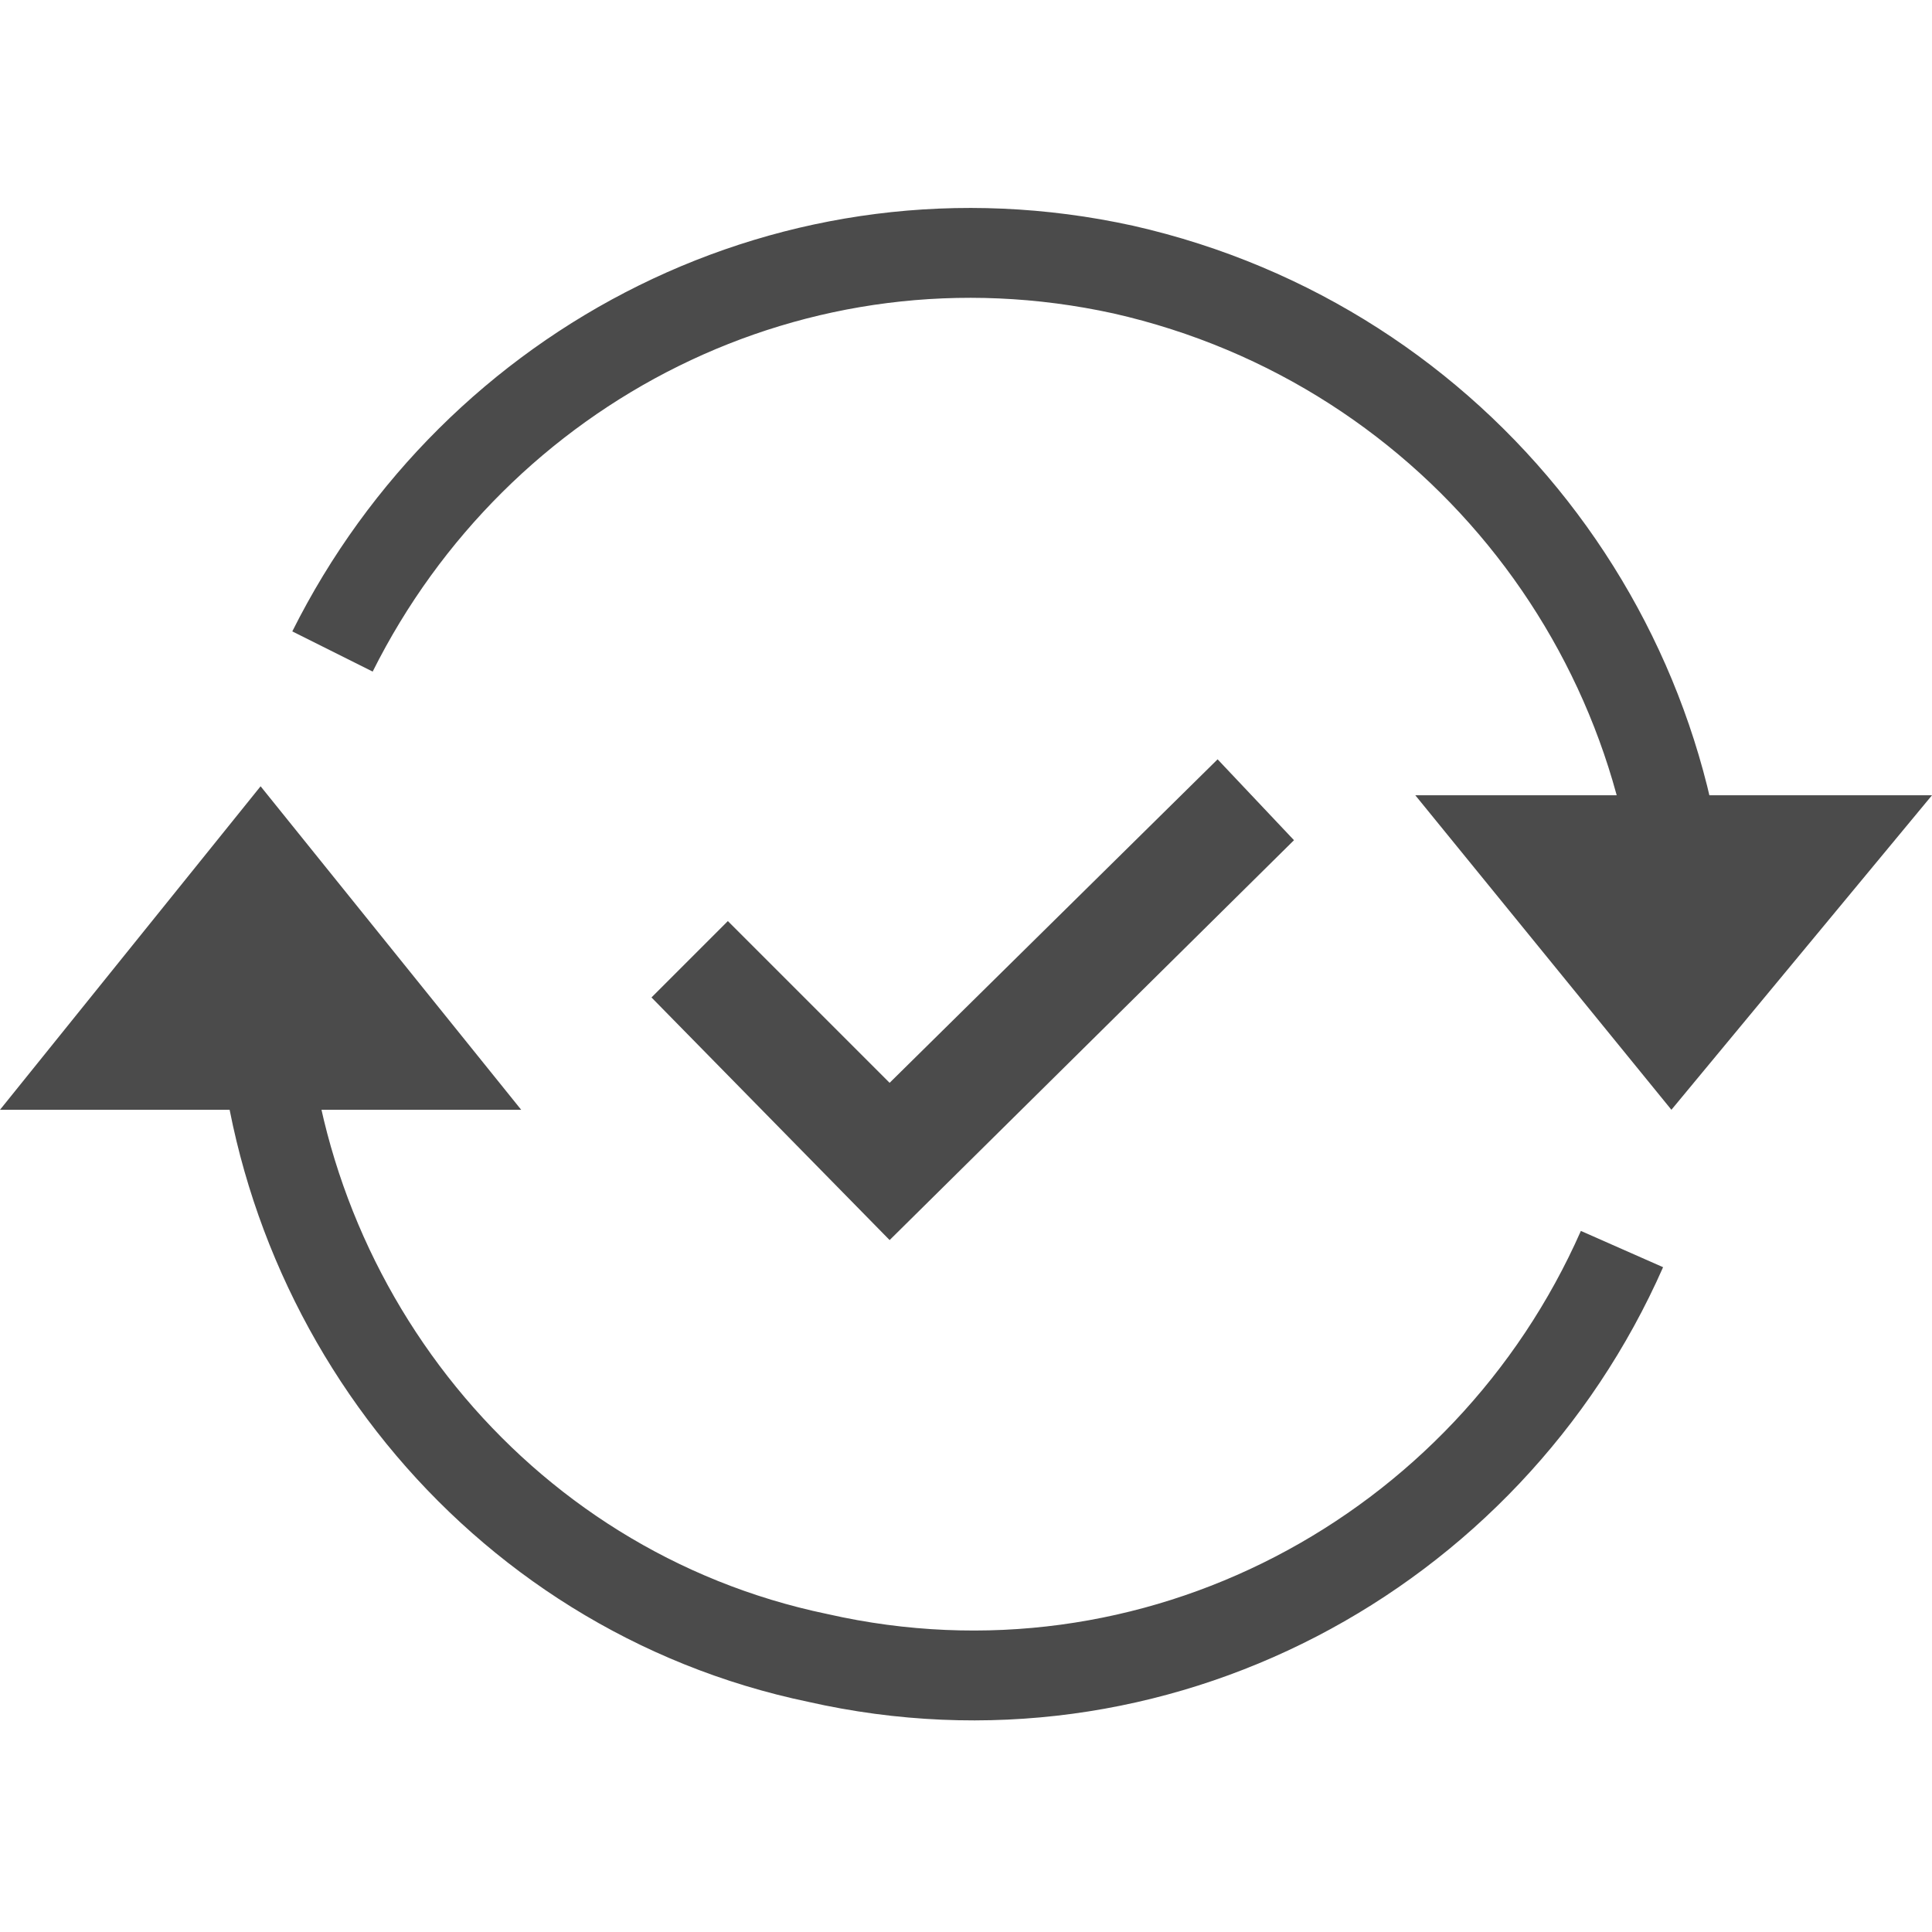
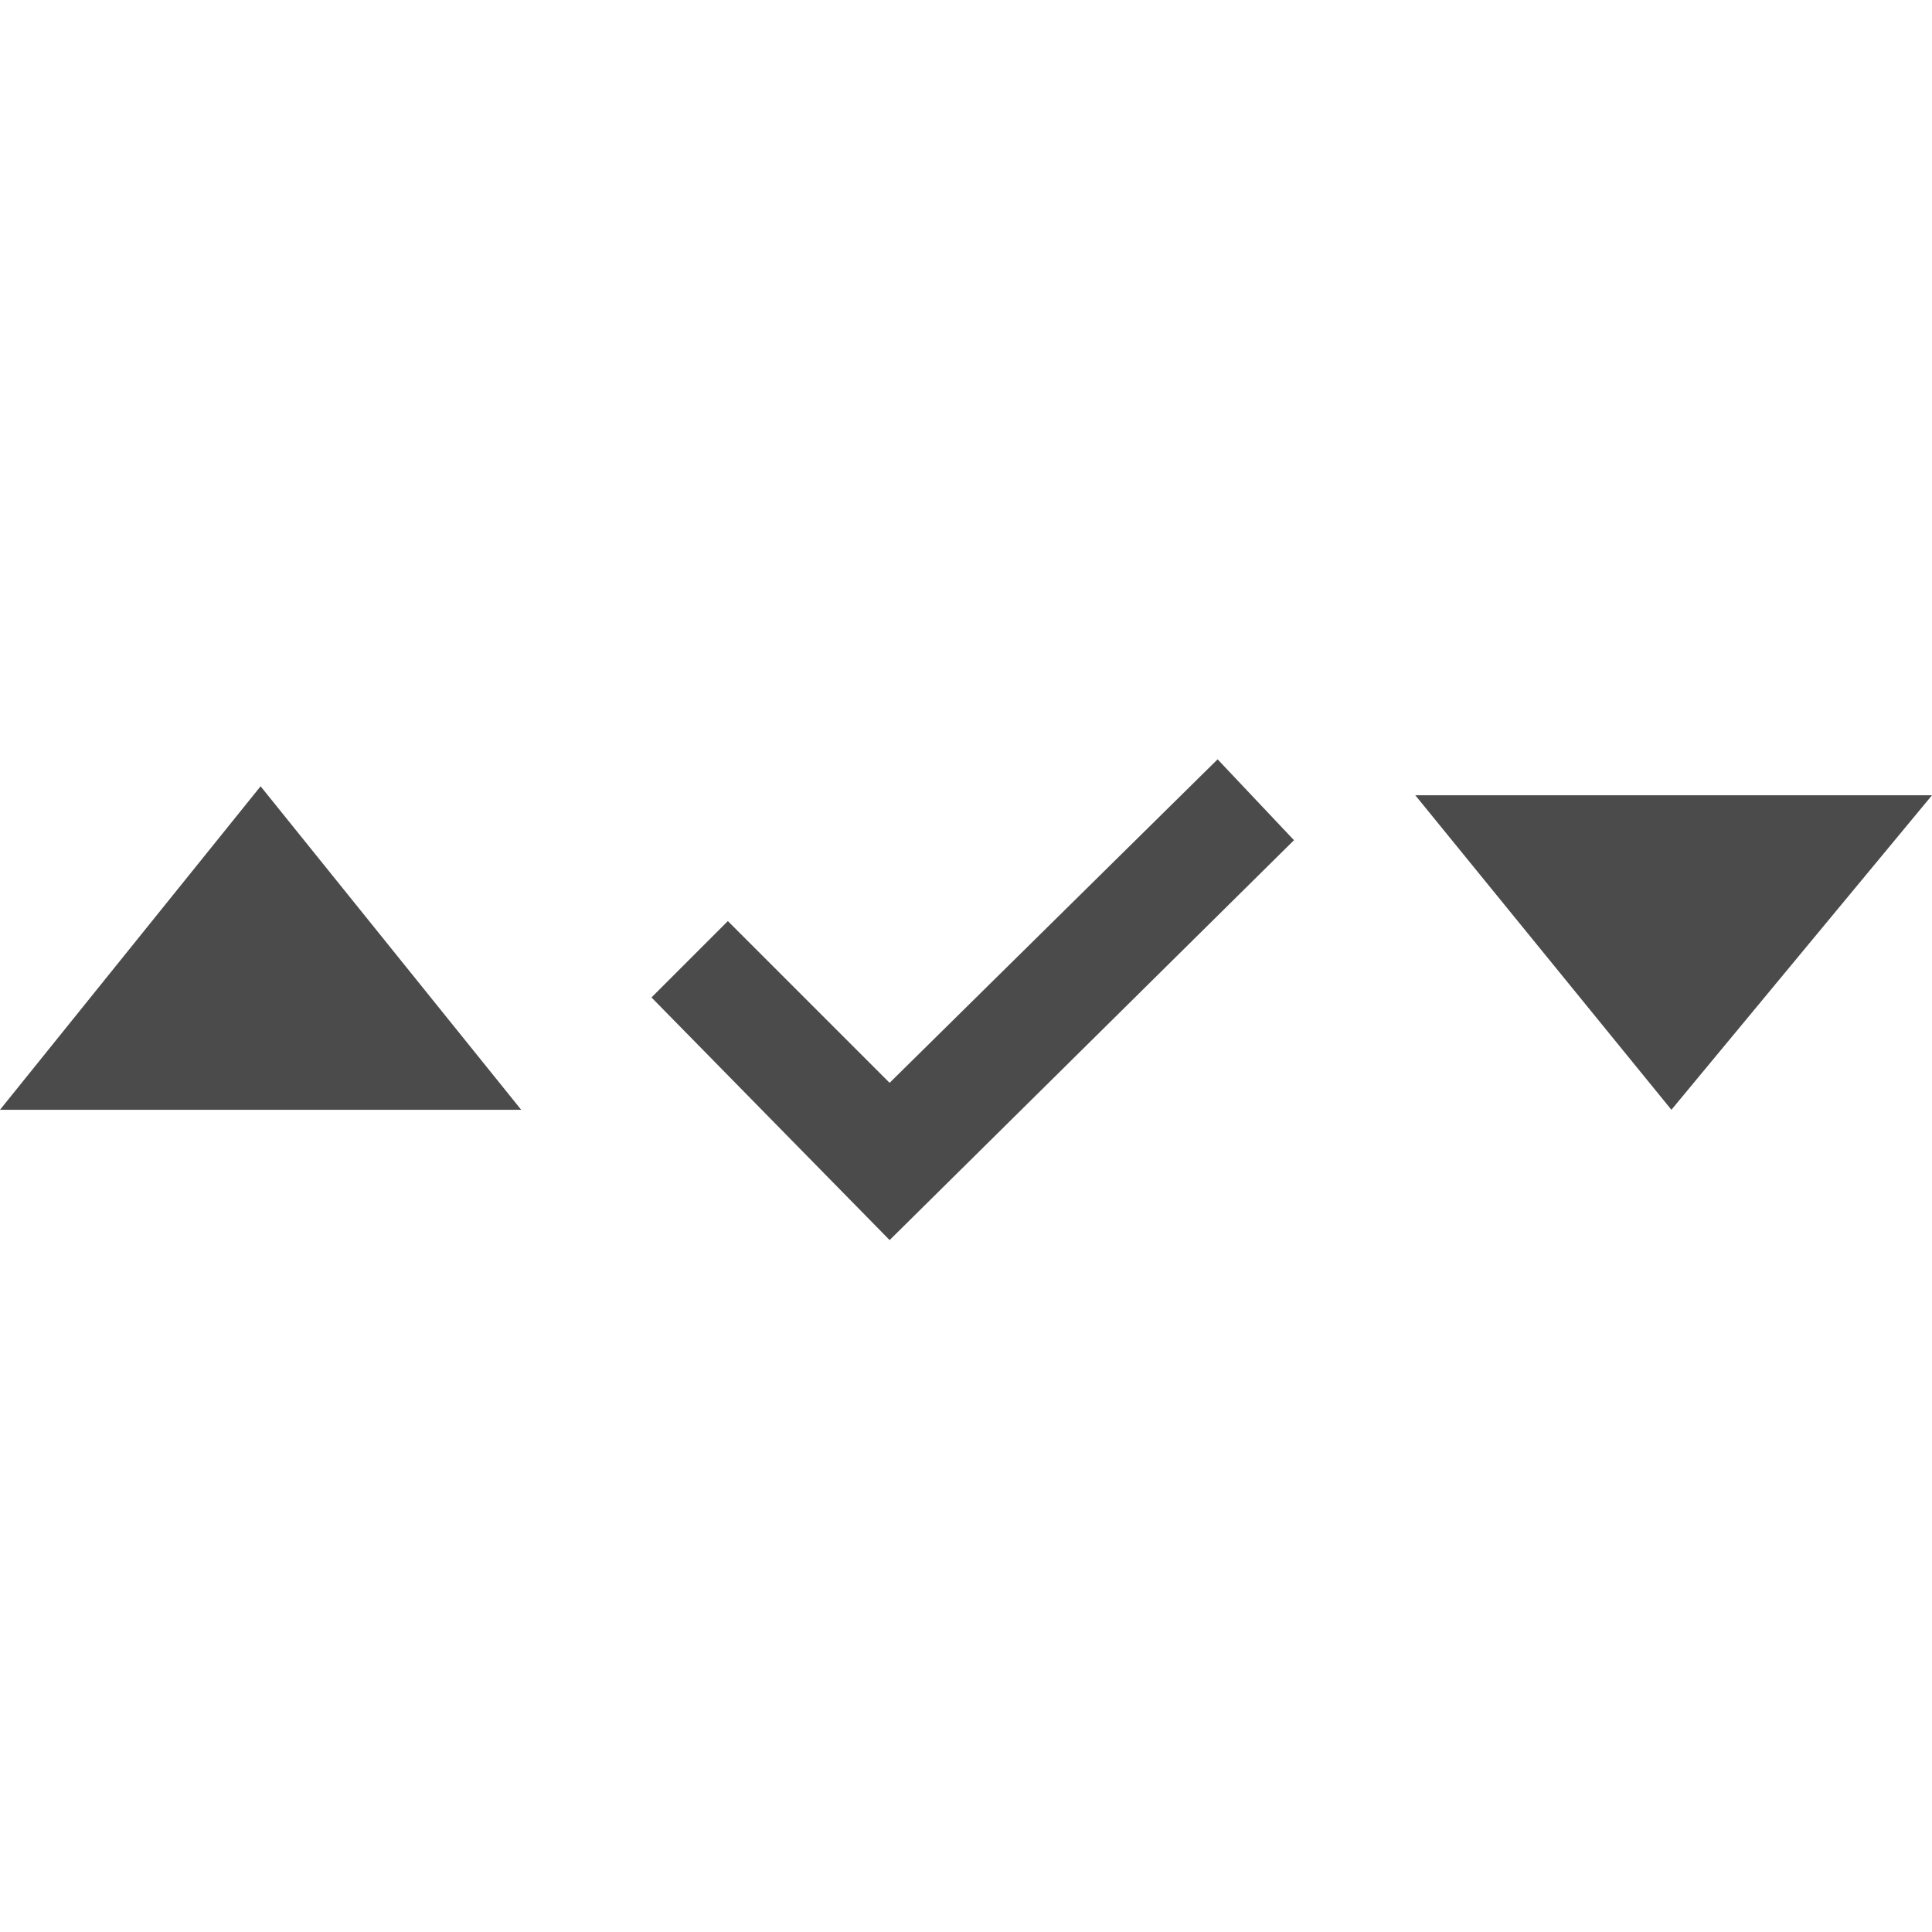
<svg xmlns="http://www.w3.org/2000/svg" version="1.1" id="_x32_" x="0" y="0" xml:space="preserve" viewBox="0 0 43 43" width="43" height="43">
  <style>.st0{fill:#4b4b4b}</style>
  <path class="st0" d="m19.8 27.6-5.3-5.4 1.7-1.7 3.6 3.6 7.3-7.2 1.7 1.8z" />
-   <path d="M36.1 27.8c-3 6.8-10.4 10.8-17.9 9.1C11 35.4 6 29 5.8 21.9m31.7-.1c.1-7.4-5-14.1-12.5-15.8-7.3-1.6-14.4 2.1-17.6 8.5" fill="none" stroke="#4b4b4b" stroke-width="2" stroke-miterlimit="10" />
  <path class="st0" d="M5.8 17.5 0 24.7h11.6zm31.4 7.2-5.7-7H43z" />
</svg>